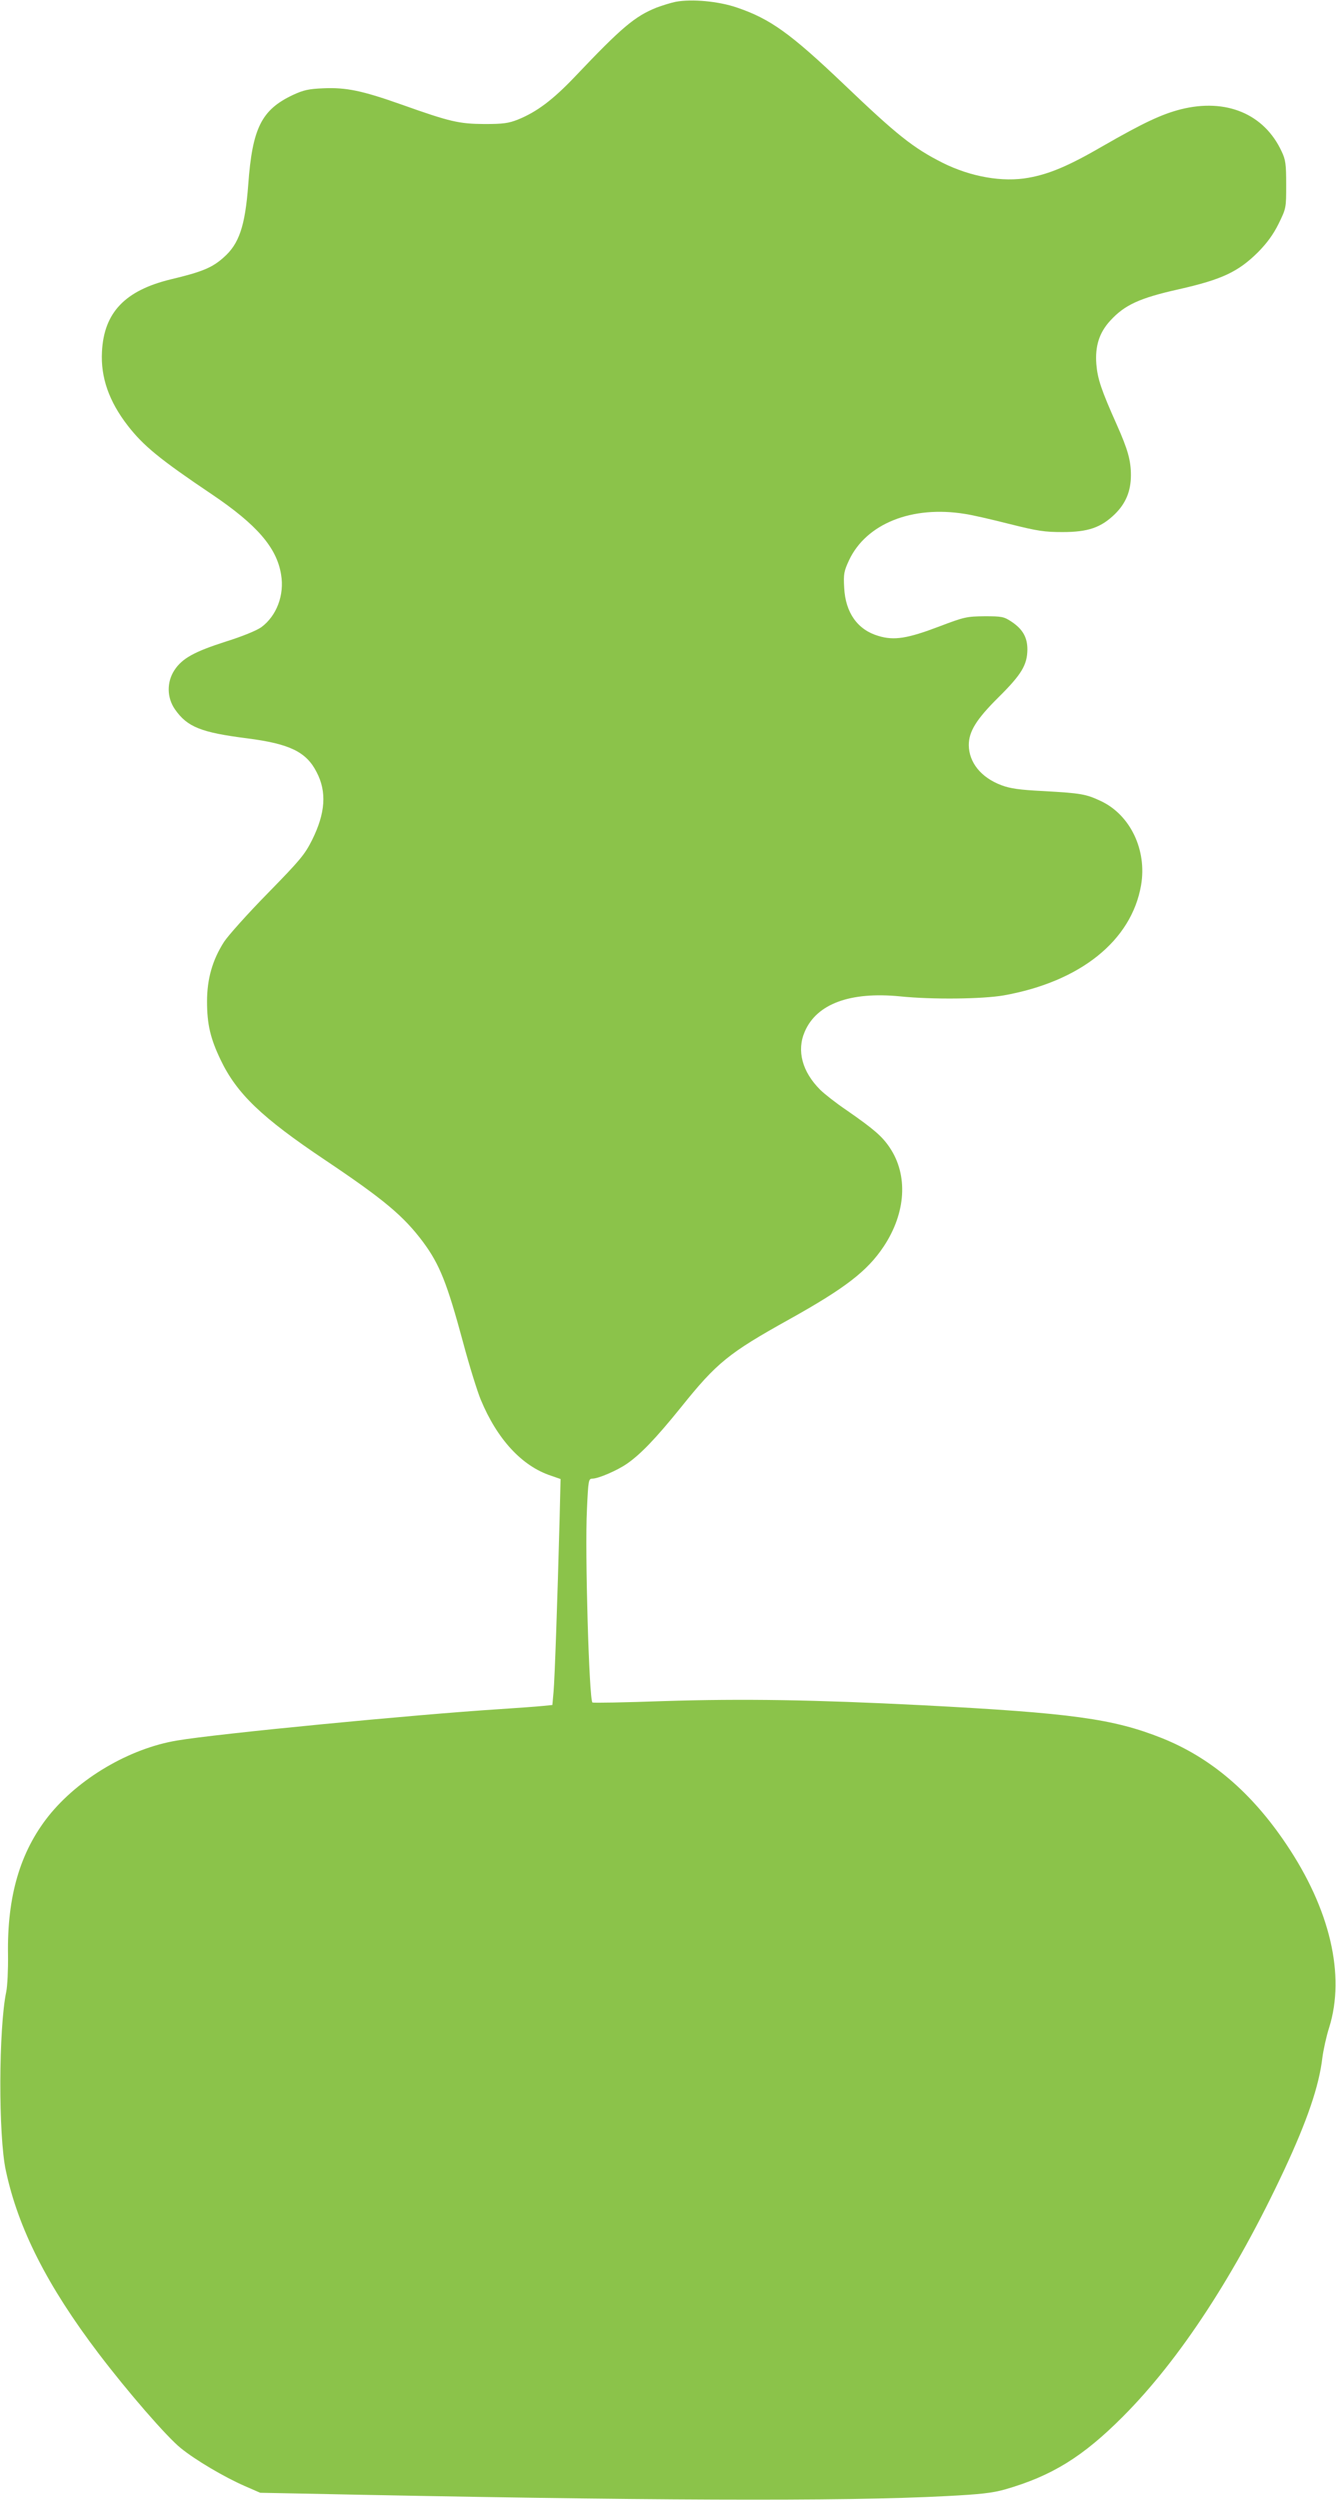
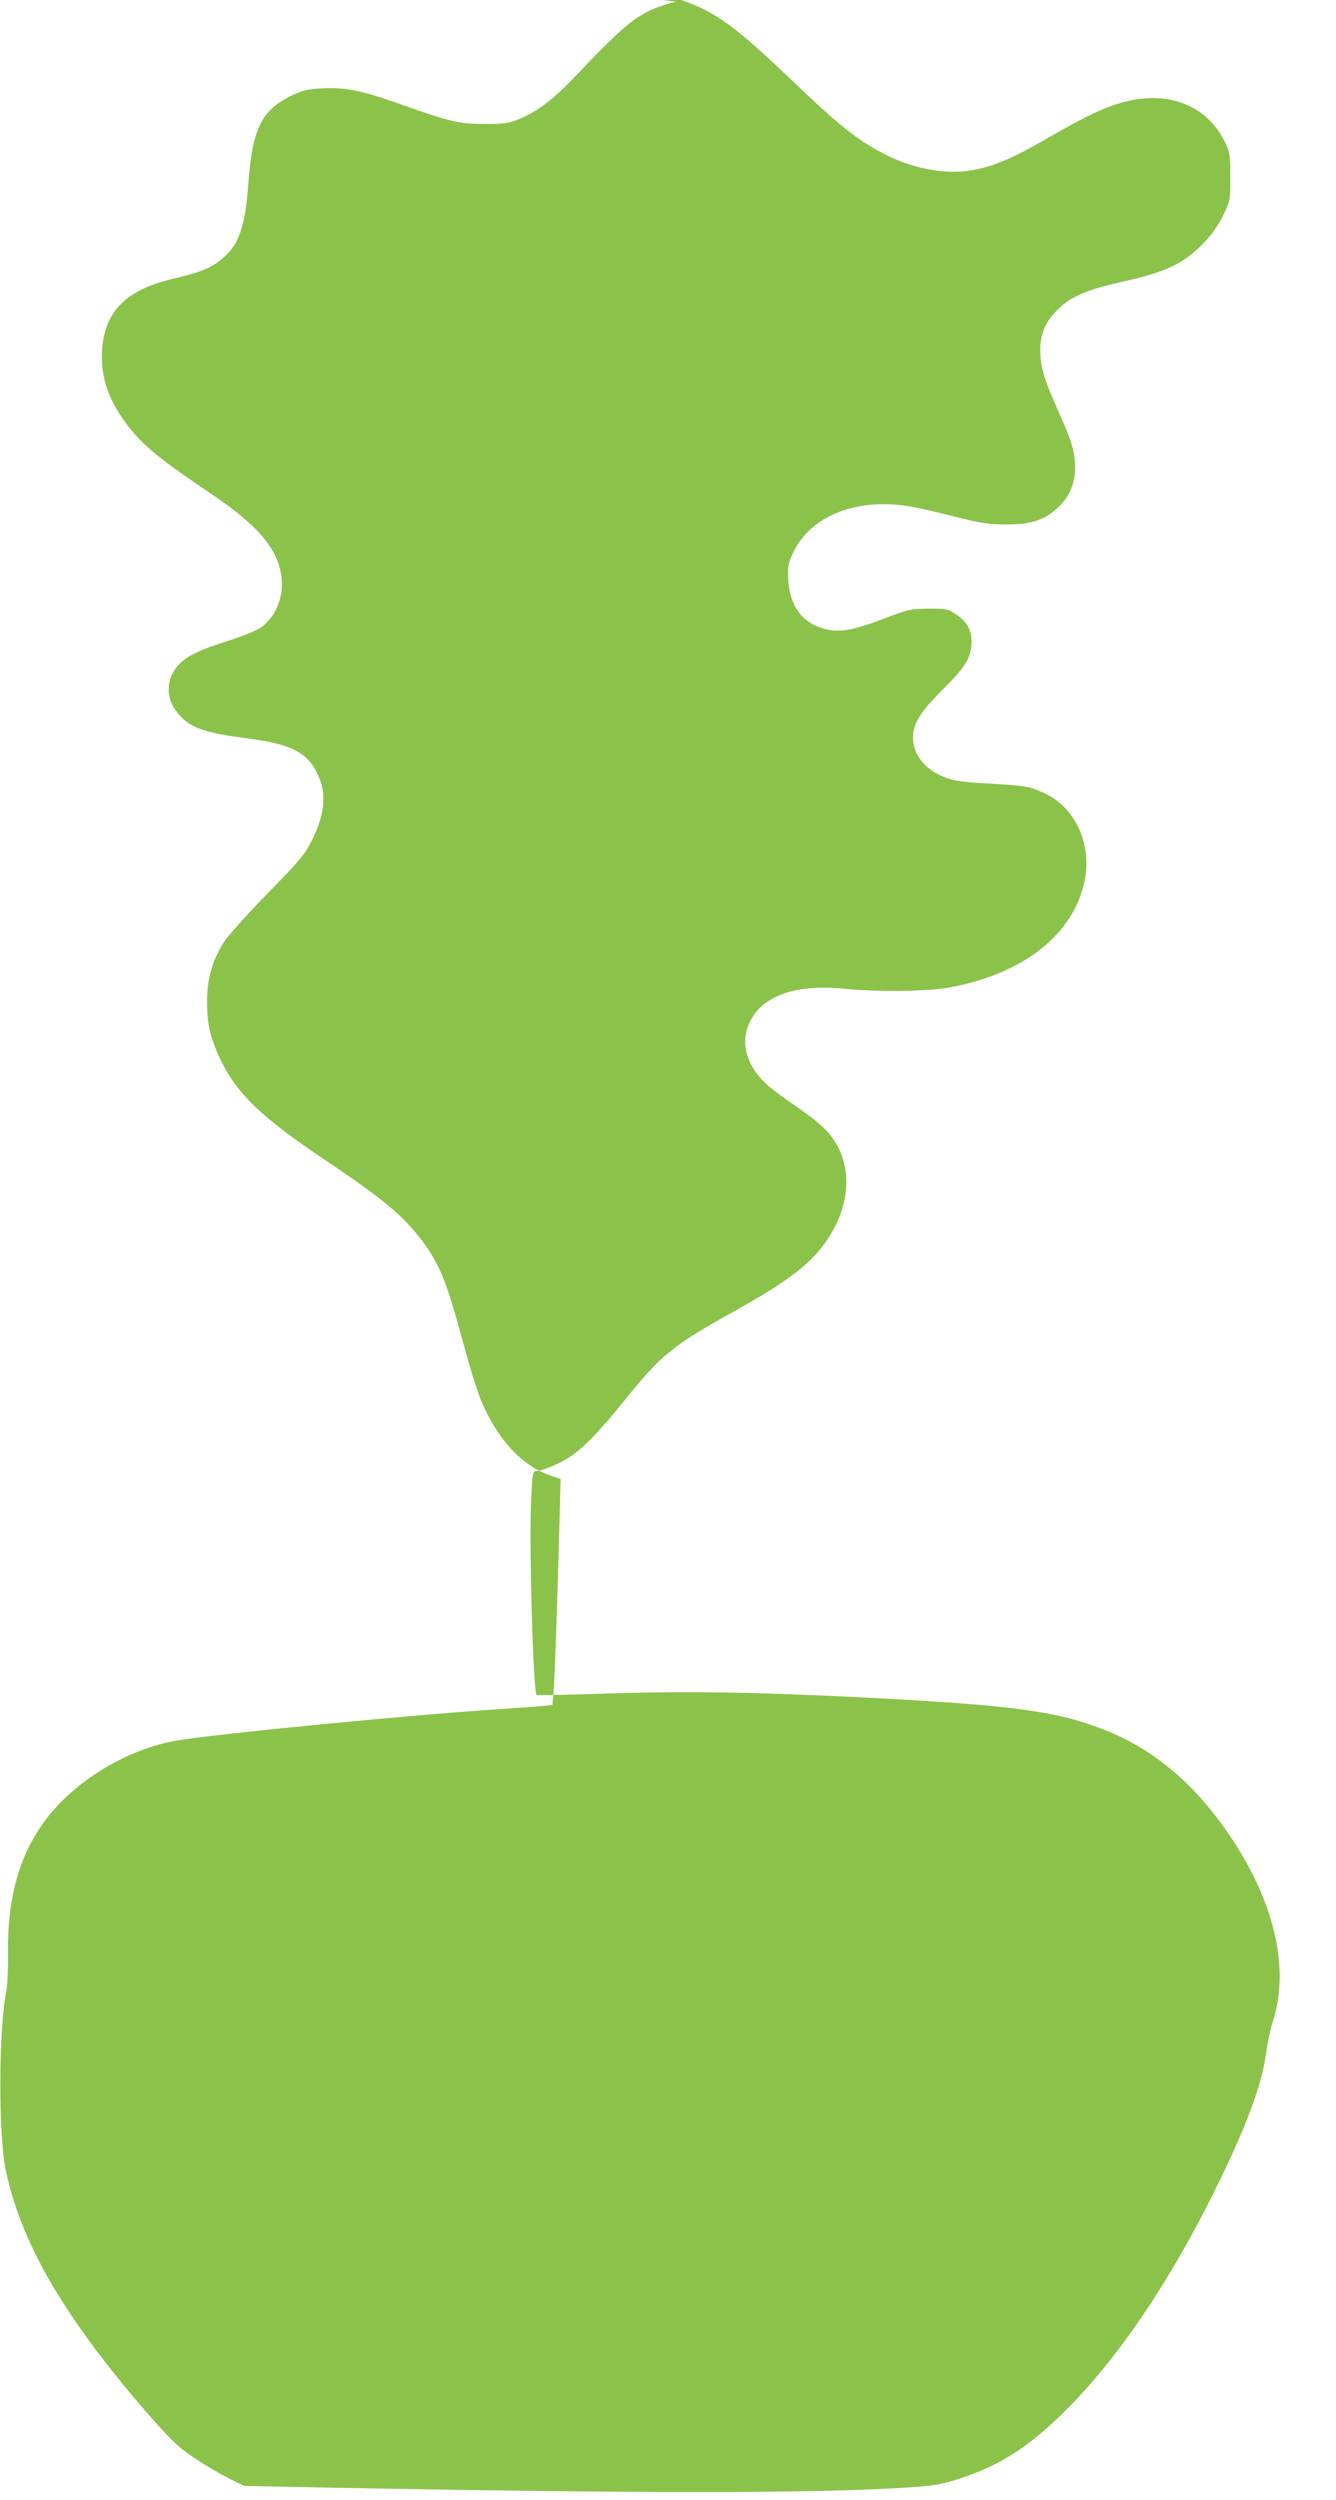
<svg xmlns="http://www.w3.org/2000/svg" version="1.0" width="684pt" height="1280pt" viewBox="0 0 684 1280" preserveAspectRatio="xMidYMid meet">
  <g transform="translate(0,1280) scale(0.1,-0.1)" fill="#8bc34a" stroke="none">
-     <path d="M3460 12791 c-25 -5 -69 -19 -99 -30 -111 -45 -177 -100 -416 -352 -115 -121 -197 -182 -293 -221 -48 -19 -75 -23 -172 -23 -131 1 -175 11 -428 101 -198 70 -280 87 -396 82 -75 -3 -102 -9 -156 -34 -161 -76 -208 -169 -229 -459 -16 -213 -47 -304 -126 -373 -59 -53 -111 -74 -270 -112 -235 -57 -343 -170 -353 -371 -7 -131 36 -254 132 -378 80 -103 162 -171 431 -352 230 -155 332 -273 354 -410 18 -106 -23 -212 -101 -270 -26 -18 -97 -47 -183 -74 -159 -51 -222 -85 -262 -146 -40 -61 -39 -141 3 -201 63 -90 133 -118 369 -148 218 -28 303 -69 356 -173 53 -101 45 -210 -23 -347 -38 -76 -62 -104 -229 -275 -102 -104 -202 -216 -222 -247 -59 -92 -87 -189 -87 -305 0 -117 17 -189 69 -298 83 -174 210 -296 537 -515 301 -202 401 -286 501 -420 84 -114 122 -209 204 -513 32 -120 73 -251 90 -292 84 -203 211 -341 360 -390 l49 -17 -5 -206 c-11 -417 -25 -819 -31 -884 l-6 -67 -51 -5 c-29 -3 -126 -10 -217 -16 -439 -28 -1450 -126 -1655 -161 -243 -41 -503 -194 -657 -387 -145 -183 -212 -411 -207 -710 1 -76 -3 -160 -9 -189 -39 -185 -41 -738 -2 -916 63 -296 213 -591 474 -935 148 -195 349 -427 421 -485 76 -62 224 -149 327 -194 l80 -35 206 -4 c1775 -37 2778 -41 3307 -13 175 9 236 16 300 34 240 69 399 167 605 374 290 291 574 725 825 1262 118 253 178 429 195 573 5 39 20 109 35 156 84 268 4 607 -220 939 -178 265 -386 442 -635 542 -251 100 -464 129 -1230 169 -554 28 -914 34 -1324 21 -197 -7 -361 -10 -363 -7 -17 17 -39 770 -28 988 7 152 8 158 29 158 31 1 125 41 177 77 70 49 147 129 277 290 182 227 243 276 552 448 287 160 400 247 484 373 115 173 126 366 31 507 -39 58 -81 94 -219 190 -55 37 -116 85 -137 106 -92 92 -121 200 -79 297 61 143 233 206 488 181 165 -17 421 -14 531 5 392 70 654 280 703 564 31 180 -55 360 -206 431 -77 36 -101 40 -294 51 -122 6 -170 13 -215 30 -104 39 -166 116 -167 205 0 70 38 132 153 246 118 117 146 165 147 244 0 62 -24 104 -81 142 -39 26 -50 28 -138 28 -91 -1 -103 -3 -234 -53 -161 -61 -229 -72 -309 -48 -107 31 -170 119 -176 248 -4 69 -1 84 25 140 88 187 322 281 593 237 36 -5 139 -29 230 -52 143 -36 179 -41 270 -41 131 0 197 23 268 92 56 55 82 118 82 199 0 76 -16 132 -72 258 -80 179 -99 236 -105 311 -7 92 15 161 71 222 74 81 150 116 351 161 221 50 304 89 406 190 46 47 77 89 105 145 39 80 39 81 39 200 0 105 -3 128 -23 170 -89 193 -285 275 -518 216 -97 -25 -191 -69 -398 -188 -172 -100 -273 -143 -380 -162 -132 -24 -295 4 -441 77 -150 76 -232 141 -505 402 -273 260 -376 334 -546 392 -96 33 -231 45 -314 30z" />
+     <path d="M3460 12791 c-25 -5 -69 -19 -99 -30 -111 -45 -177 -100 -416 -352 -115 -121 -197 -182 -293 -221 -48 -19 -75 -23 -172 -23 -131 1 -175 11 -428 101 -198 70 -280 87 -396 82 -75 -3 -102 -9 -156 -34 -161 -76 -208 -169 -229 -459 -16 -213 -47 -304 -126 -373 -59 -53 -111 -74 -270 -112 -235 -57 -343 -170 -353 -371 -7 -131 36 -254 132 -378 80 -103 162 -171 431 -352 230 -155 332 -273 354 -410 18 -106 -23 -212 -101 -270 -26 -18 -97 -47 -183 -74 -159 -51 -222 -85 -262 -146 -40 -61 -39 -141 3 -201 63 -90 133 -118 369 -148 218 -28 303 -69 356 -173 53 -101 45 -210 -23 -347 -38 -76 -62 -104 -229 -275 -102 -104 -202 -216 -222 -247 -59 -92 -87 -189 -87 -305 0 -117 17 -189 69 -298 83 -174 210 -296 537 -515 301 -202 401 -286 501 -420 84 -114 122 -209 204 -513 32 -120 73 -251 90 -292 84 -203 211 -341 360 -390 l49 -17 -5 -206 c-11 -417 -25 -819 -31 -884 l-6 -67 -51 -5 c-29 -3 -126 -10 -217 -16 -439 -28 -1450 -126 -1655 -161 -243 -41 -503 -194 -657 -387 -145 -183 -212 -411 -207 -710 1 -76 -3 -160 -9 -189 -39 -185 -41 -738 -2 -916 63 -296 213 -591 474 -935 148 -195 349 -427 421 -485 76 -62 224 -149 327 -194 c1775 -37 2778 -41 3307 -13 175 9 236 16 300 34 240 69 399 167 605 374 290 291 574 725 825 1262 118 253 178 429 195 573 5 39 20 109 35 156 84 268 4 607 -220 939 -178 265 -386 442 -635 542 -251 100 -464 129 -1230 169 -554 28 -914 34 -1324 21 -197 -7 -361 -10 -363 -7 -17 17 -39 770 -28 988 7 152 8 158 29 158 31 1 125 41 177 77 70 49 147 129 277 290 182 227 243 276 552 448 287 160 400 247 484 373 115 173 126 366 31 507 -39 58 -81 94 -219 190 -55 37 -116 85 -137 106 -92 92 -121 200 -79 297 61 143 233 206 488 181 165 -17 421 -14 531 5 392 70 654 280 703 564 31 180 -55 360 -206 431 -77 36 -101 40 -294 51 -122 6 -170 13 -215 30 -104 39 -166 116 -167 205 0 70 38 132 153 246 118 117 146 165 147 244 0 62 -24 104 -81 142 -39 26 -50 28 -138 28 -91 -1 -103 -3 -234 -53 -161 -61 -229 -72 -309 -48 -107 31 -170 119 -176 248 -4 69 -1 84 25 140 88 187 322 281 593 237 36 -5 139 -29 230 -52 143 -36 179 -41 270 -41 131 0 197 23 268 92 56 55 82 118 82 199 0 76 -16 132 -72 258 -80 179 -99 236 -105 311 -7 92 15 161 71 222 74 81 150 116 351 161 221 50 304 89 406 190 46 47 77 89 105 145 39 80 39 81 39 200 0 105 -3 128 -23 170 -89 193 -285 275 -518 216 -97 -25 -191 -69 -398 -188 -172 -100 -273 -143 -380 -162 -132 -24 -295 4 -441 77 -150 76 -232 141 -505 402 -273 260 -376 334 -546 392 -96 33 -231 45 -314 30z" />
  </g>
</svg>